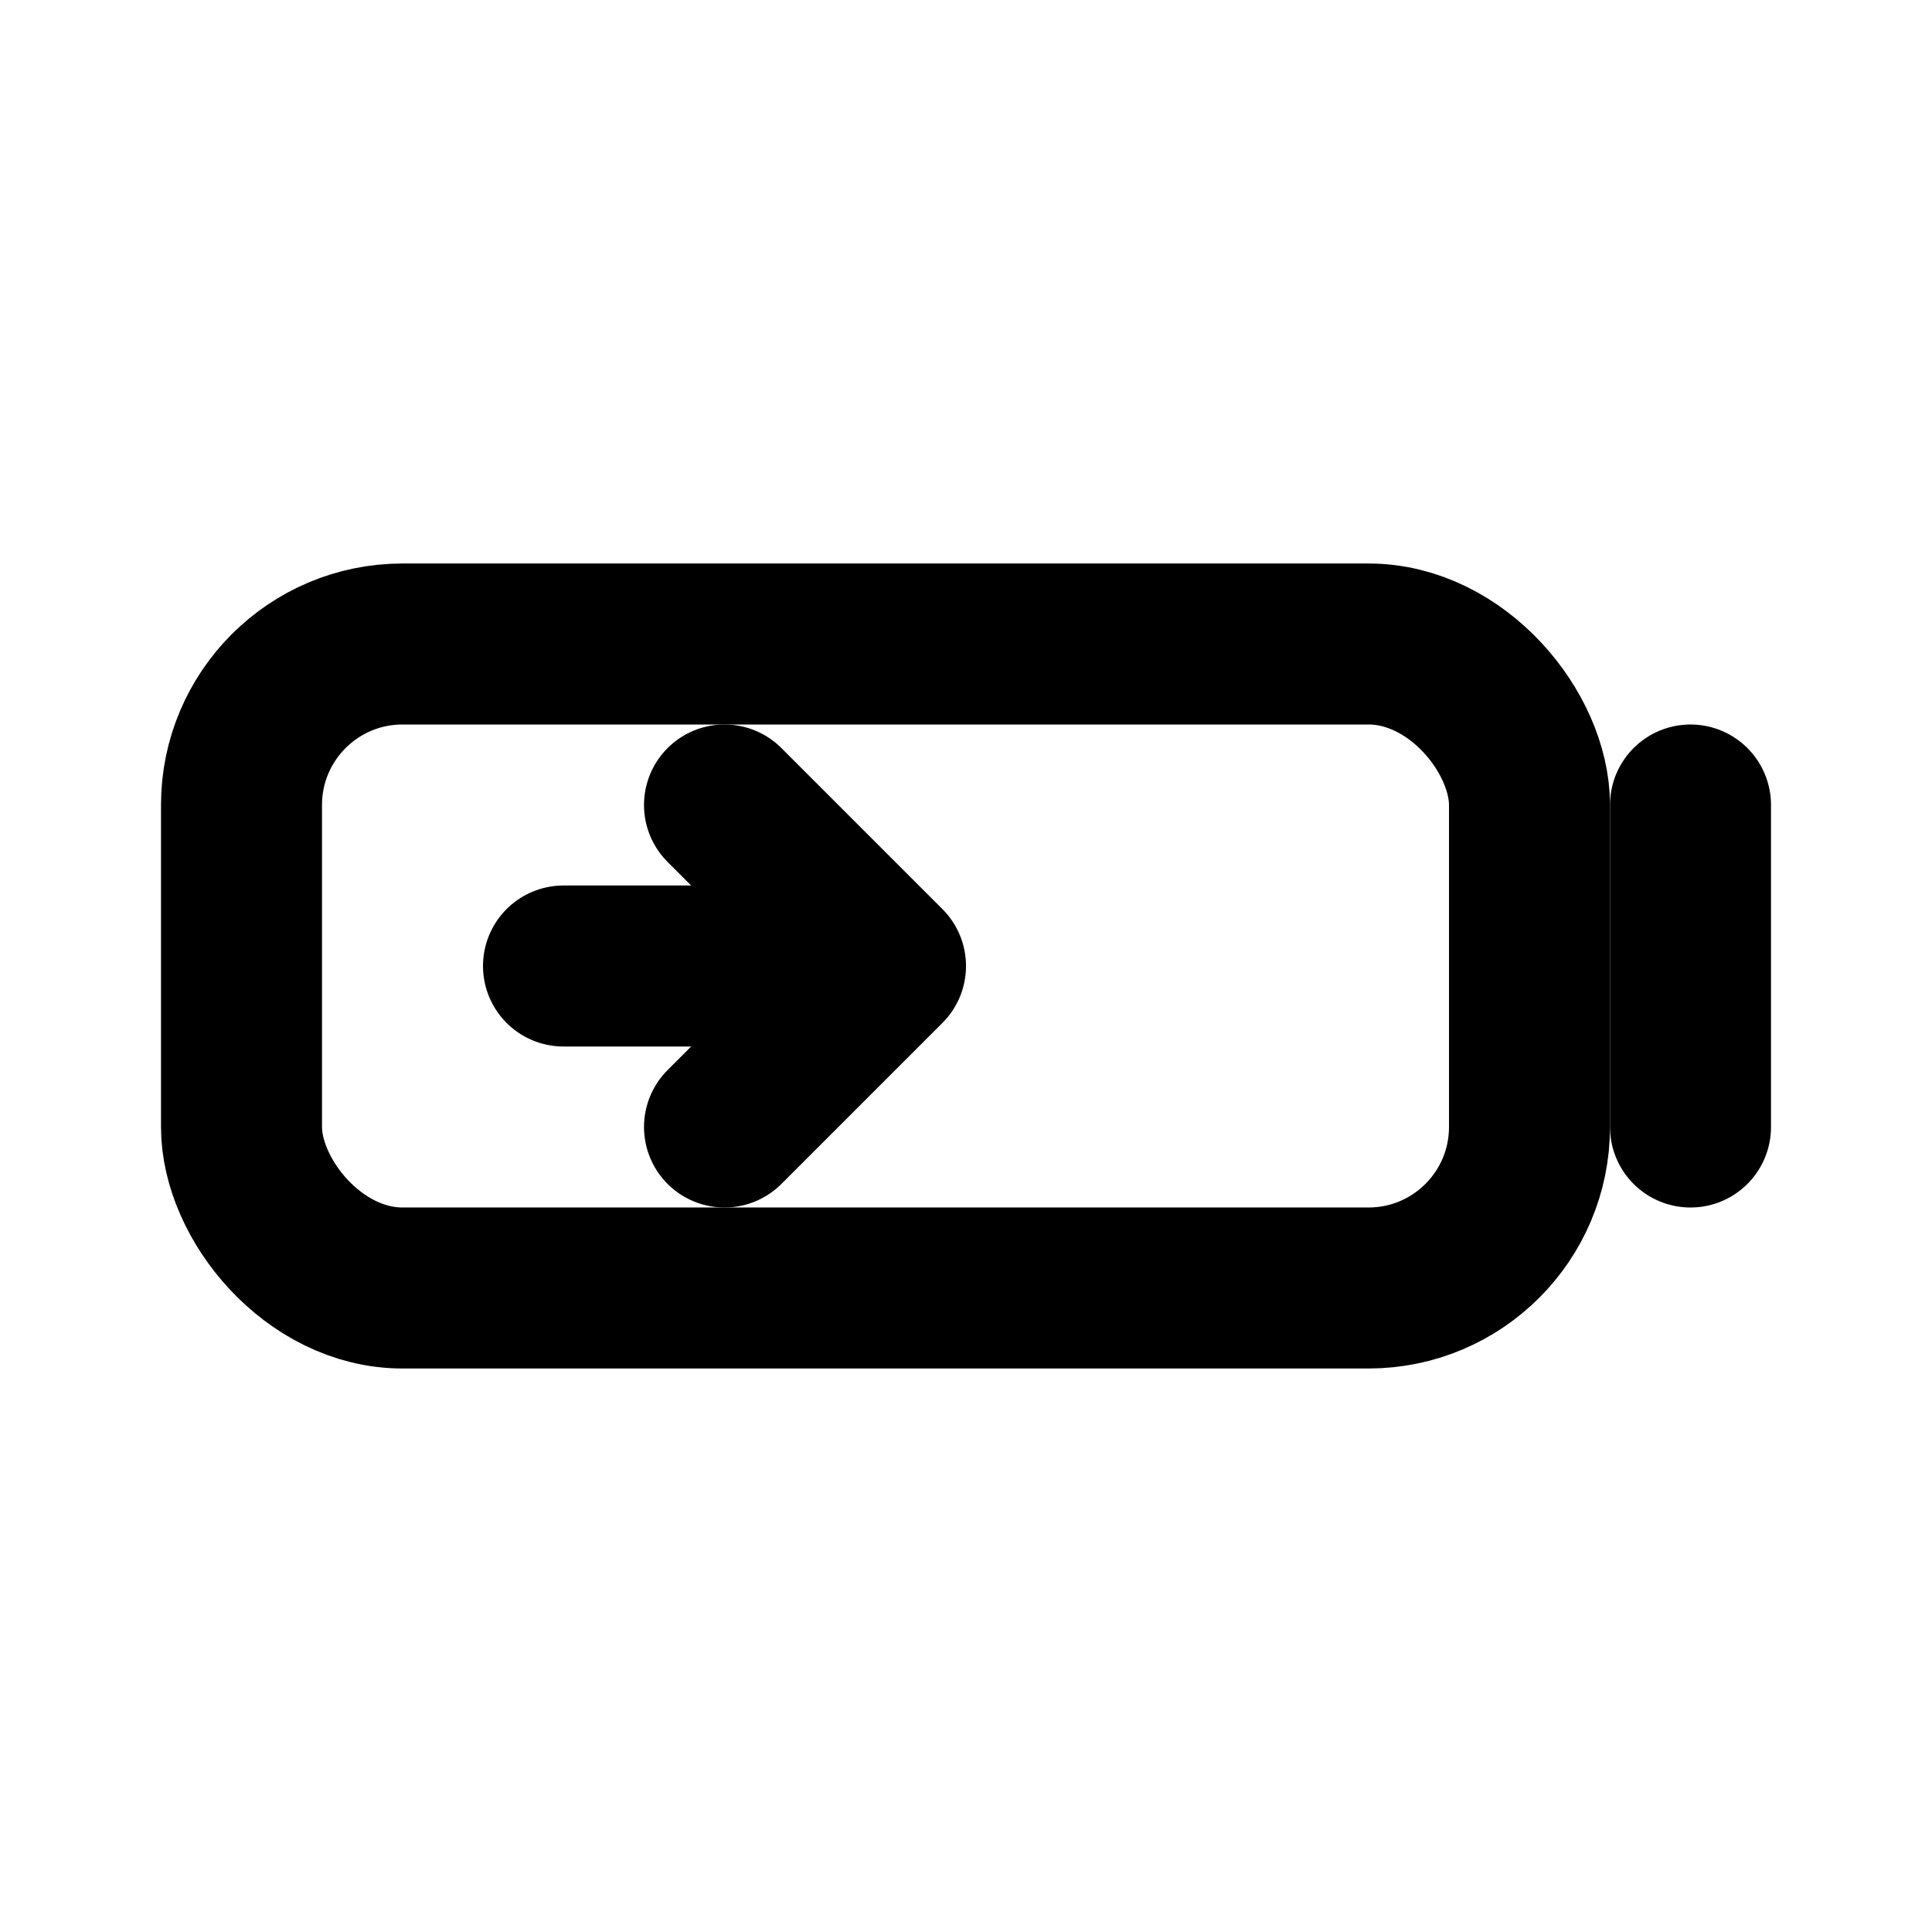
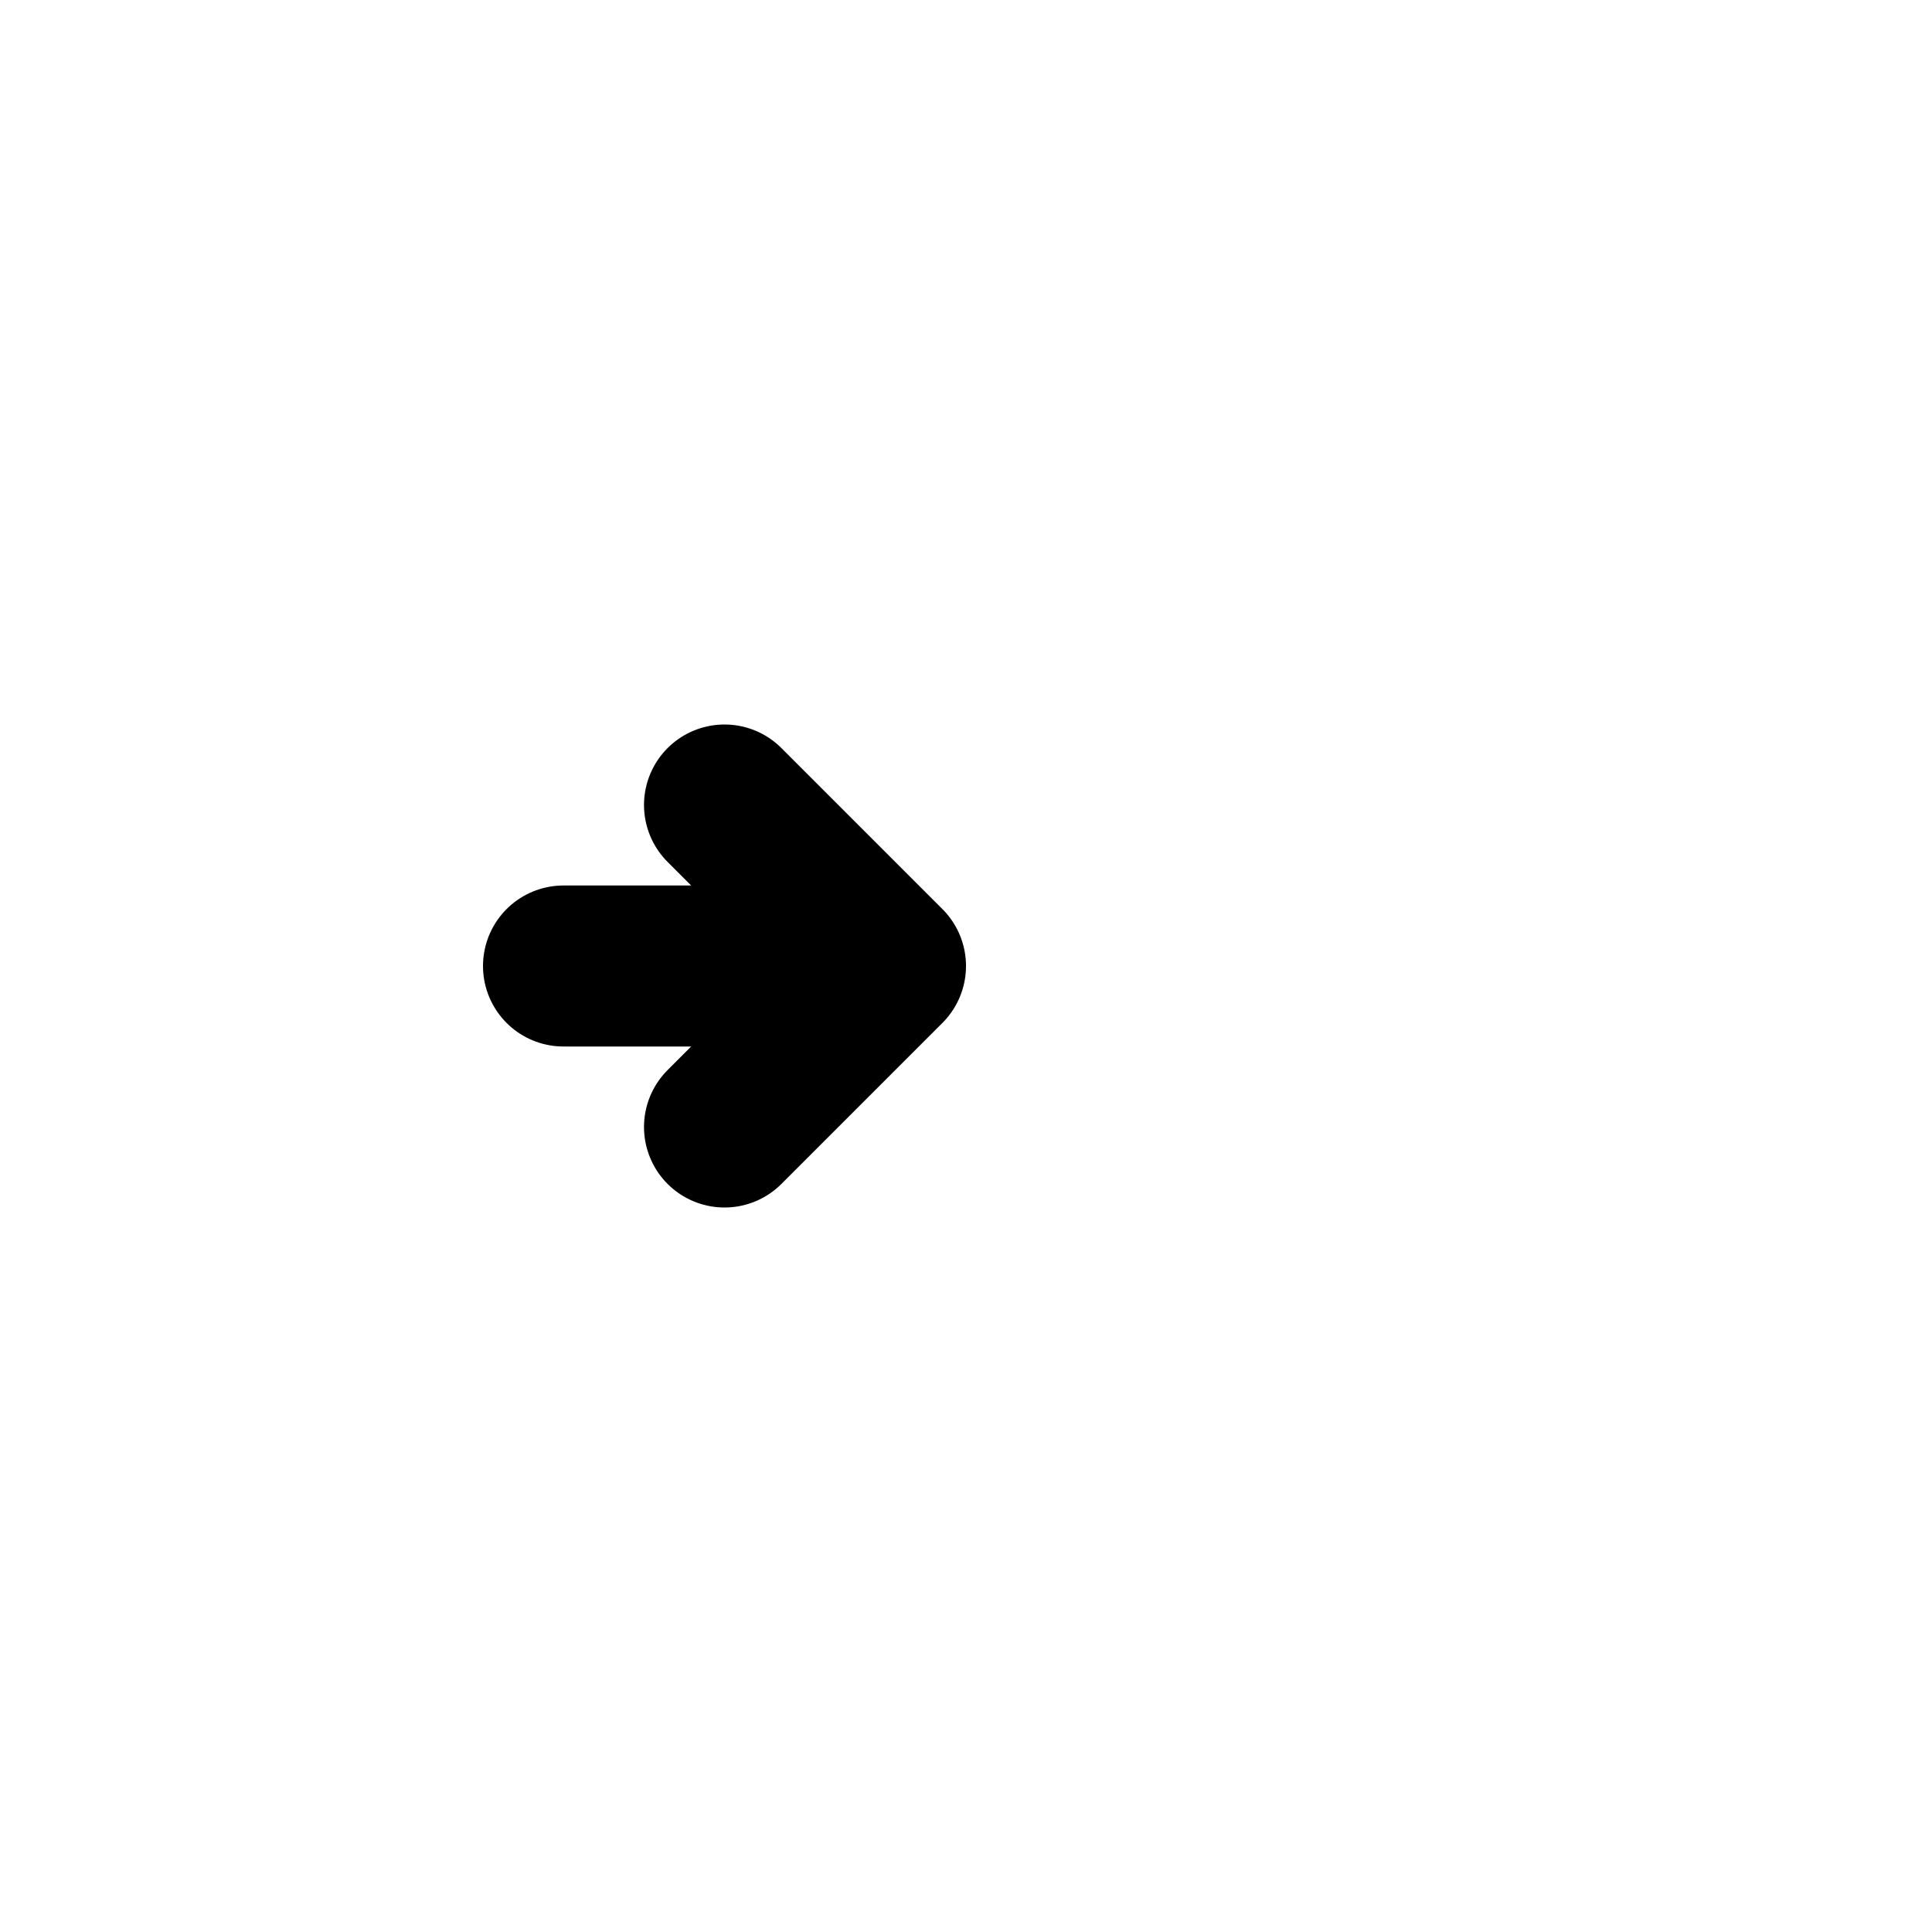
<svg xmlns="http://www.w3.org/2000/svg" width="20" height="20" viewBox="0 0 24 24" fill="none" stroke="currentColor" stroke-width="2" stroke-linecap="round" stroke-linejoin="round" aria-label="Energy storage">
-   <rect x="3" y="8" width="16" height="8" rx="2" />
-   <path d="M21 10v4M7 12h4m0 0-2 2m2-2-2-2" />
+   <path d="M21 10M7 12h4m0 0-2 2m2-2-2-2" />
</svg>